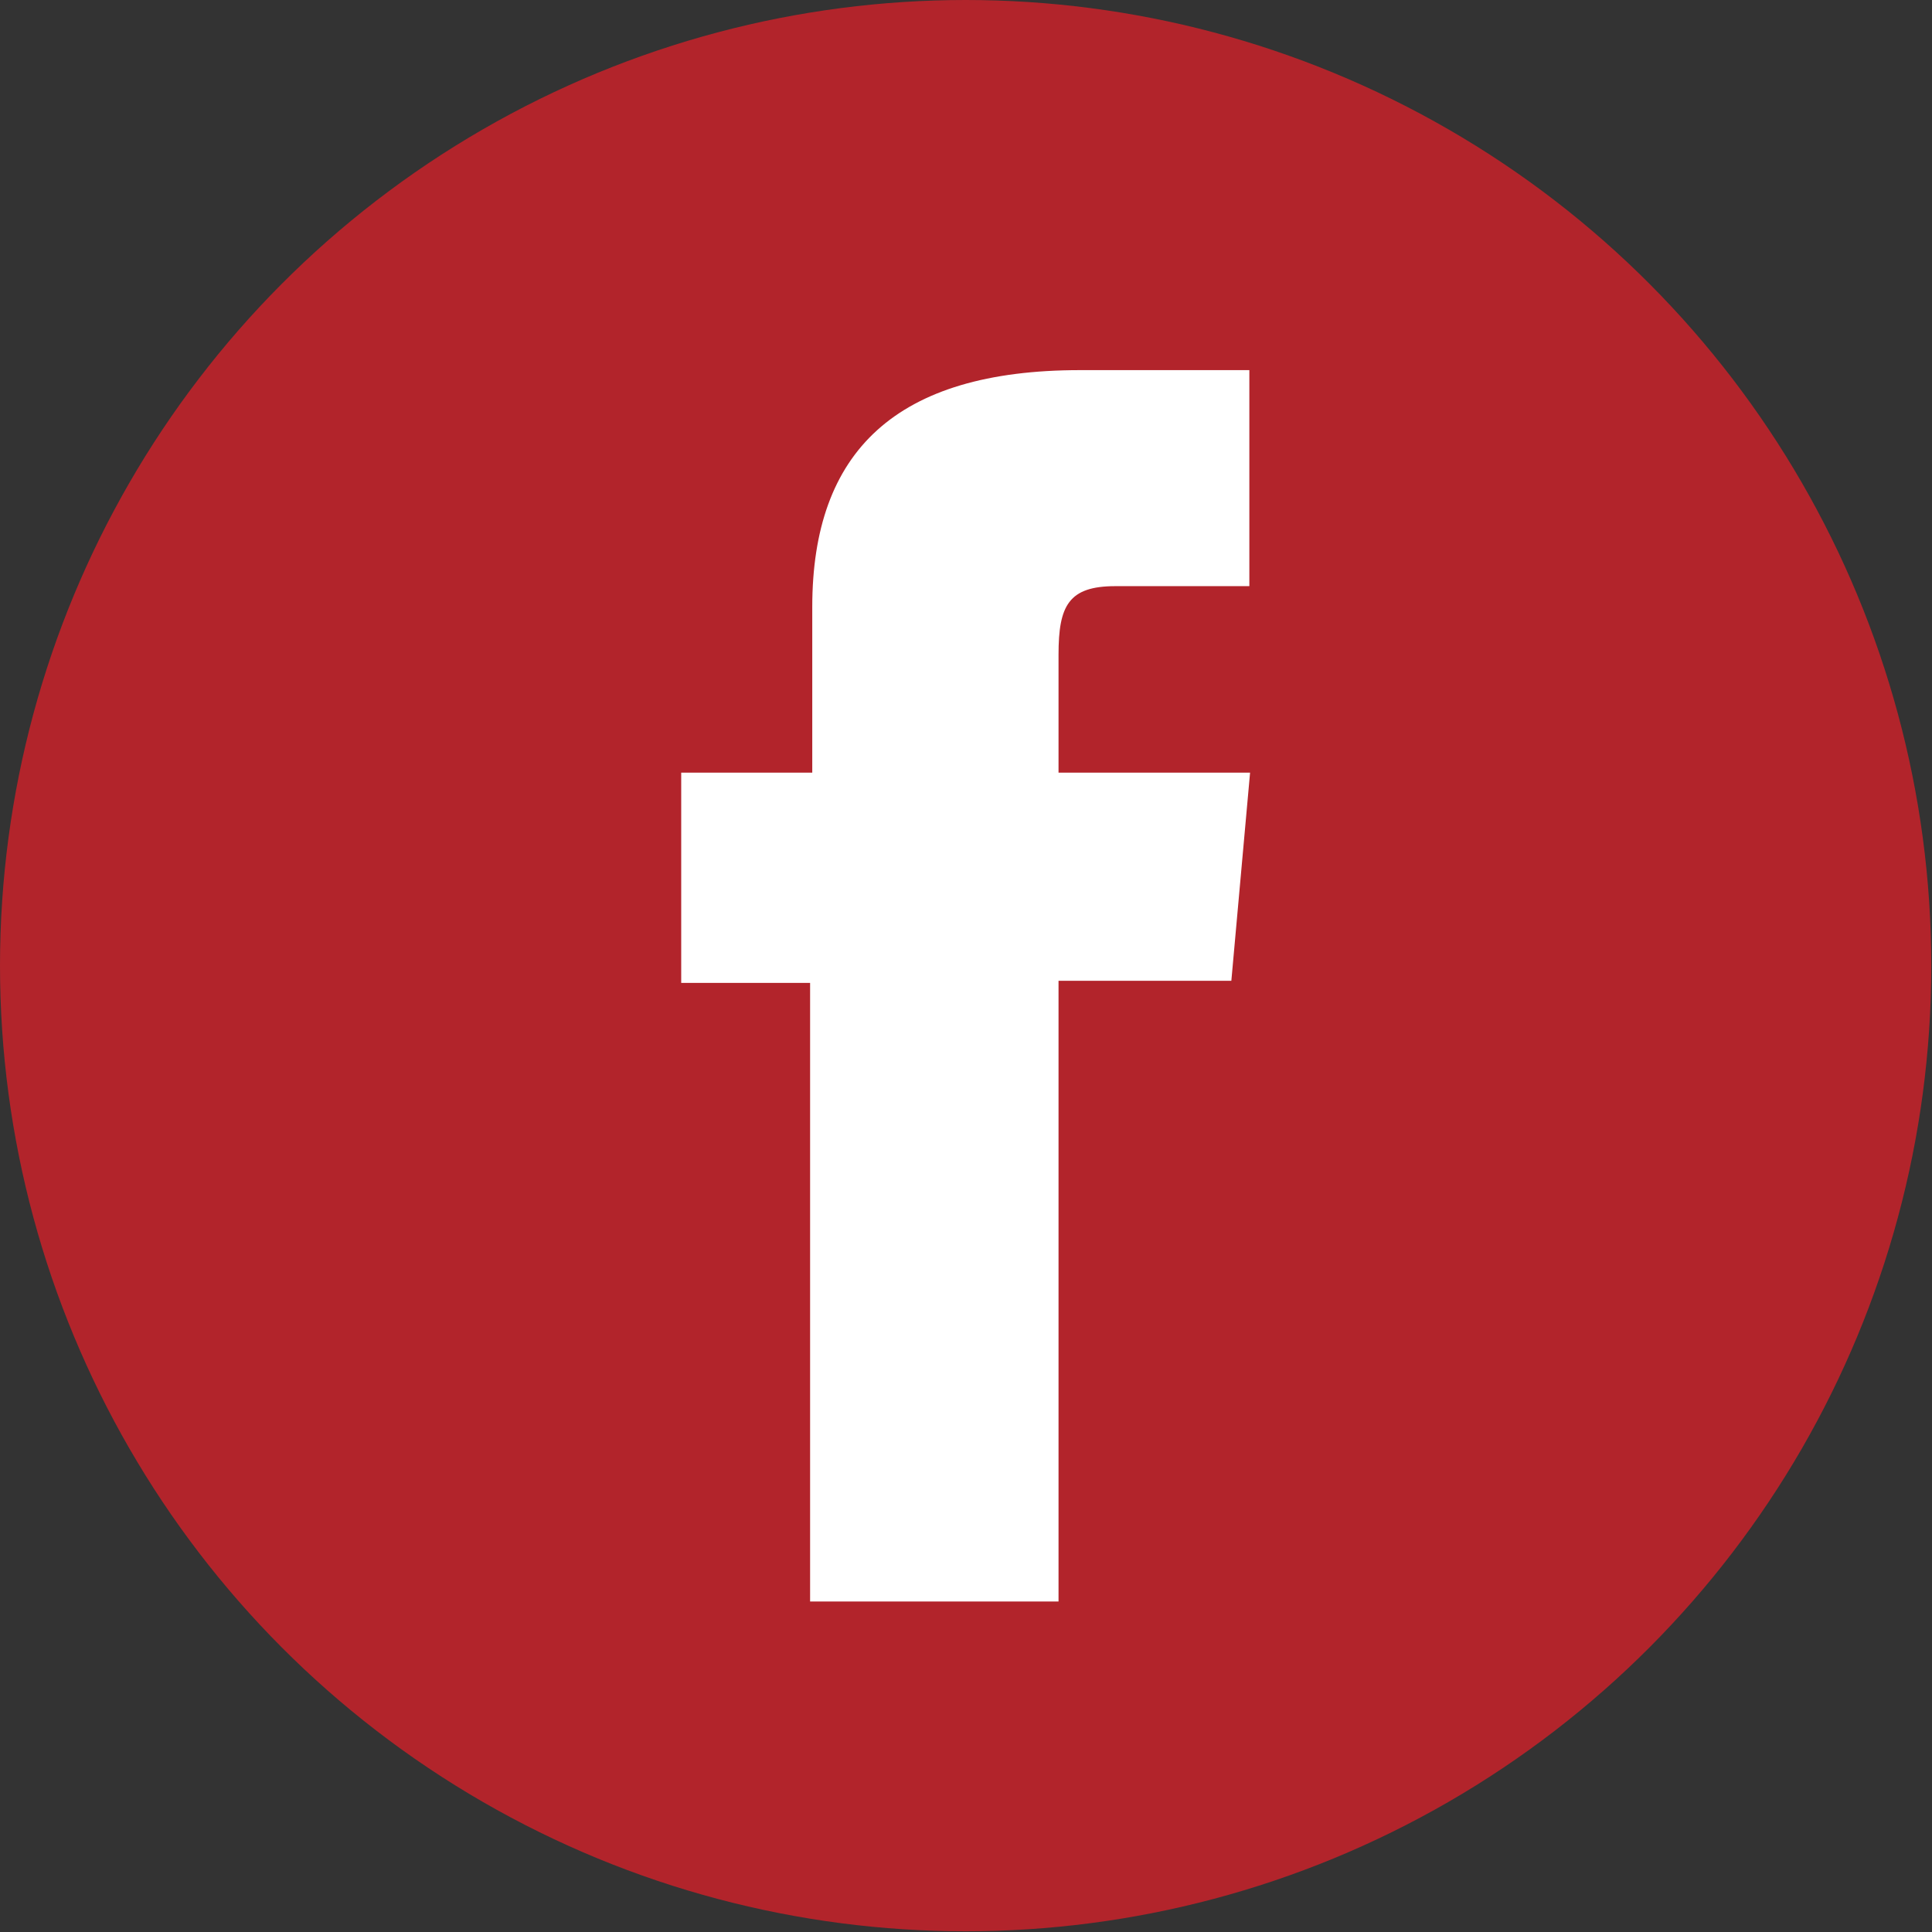
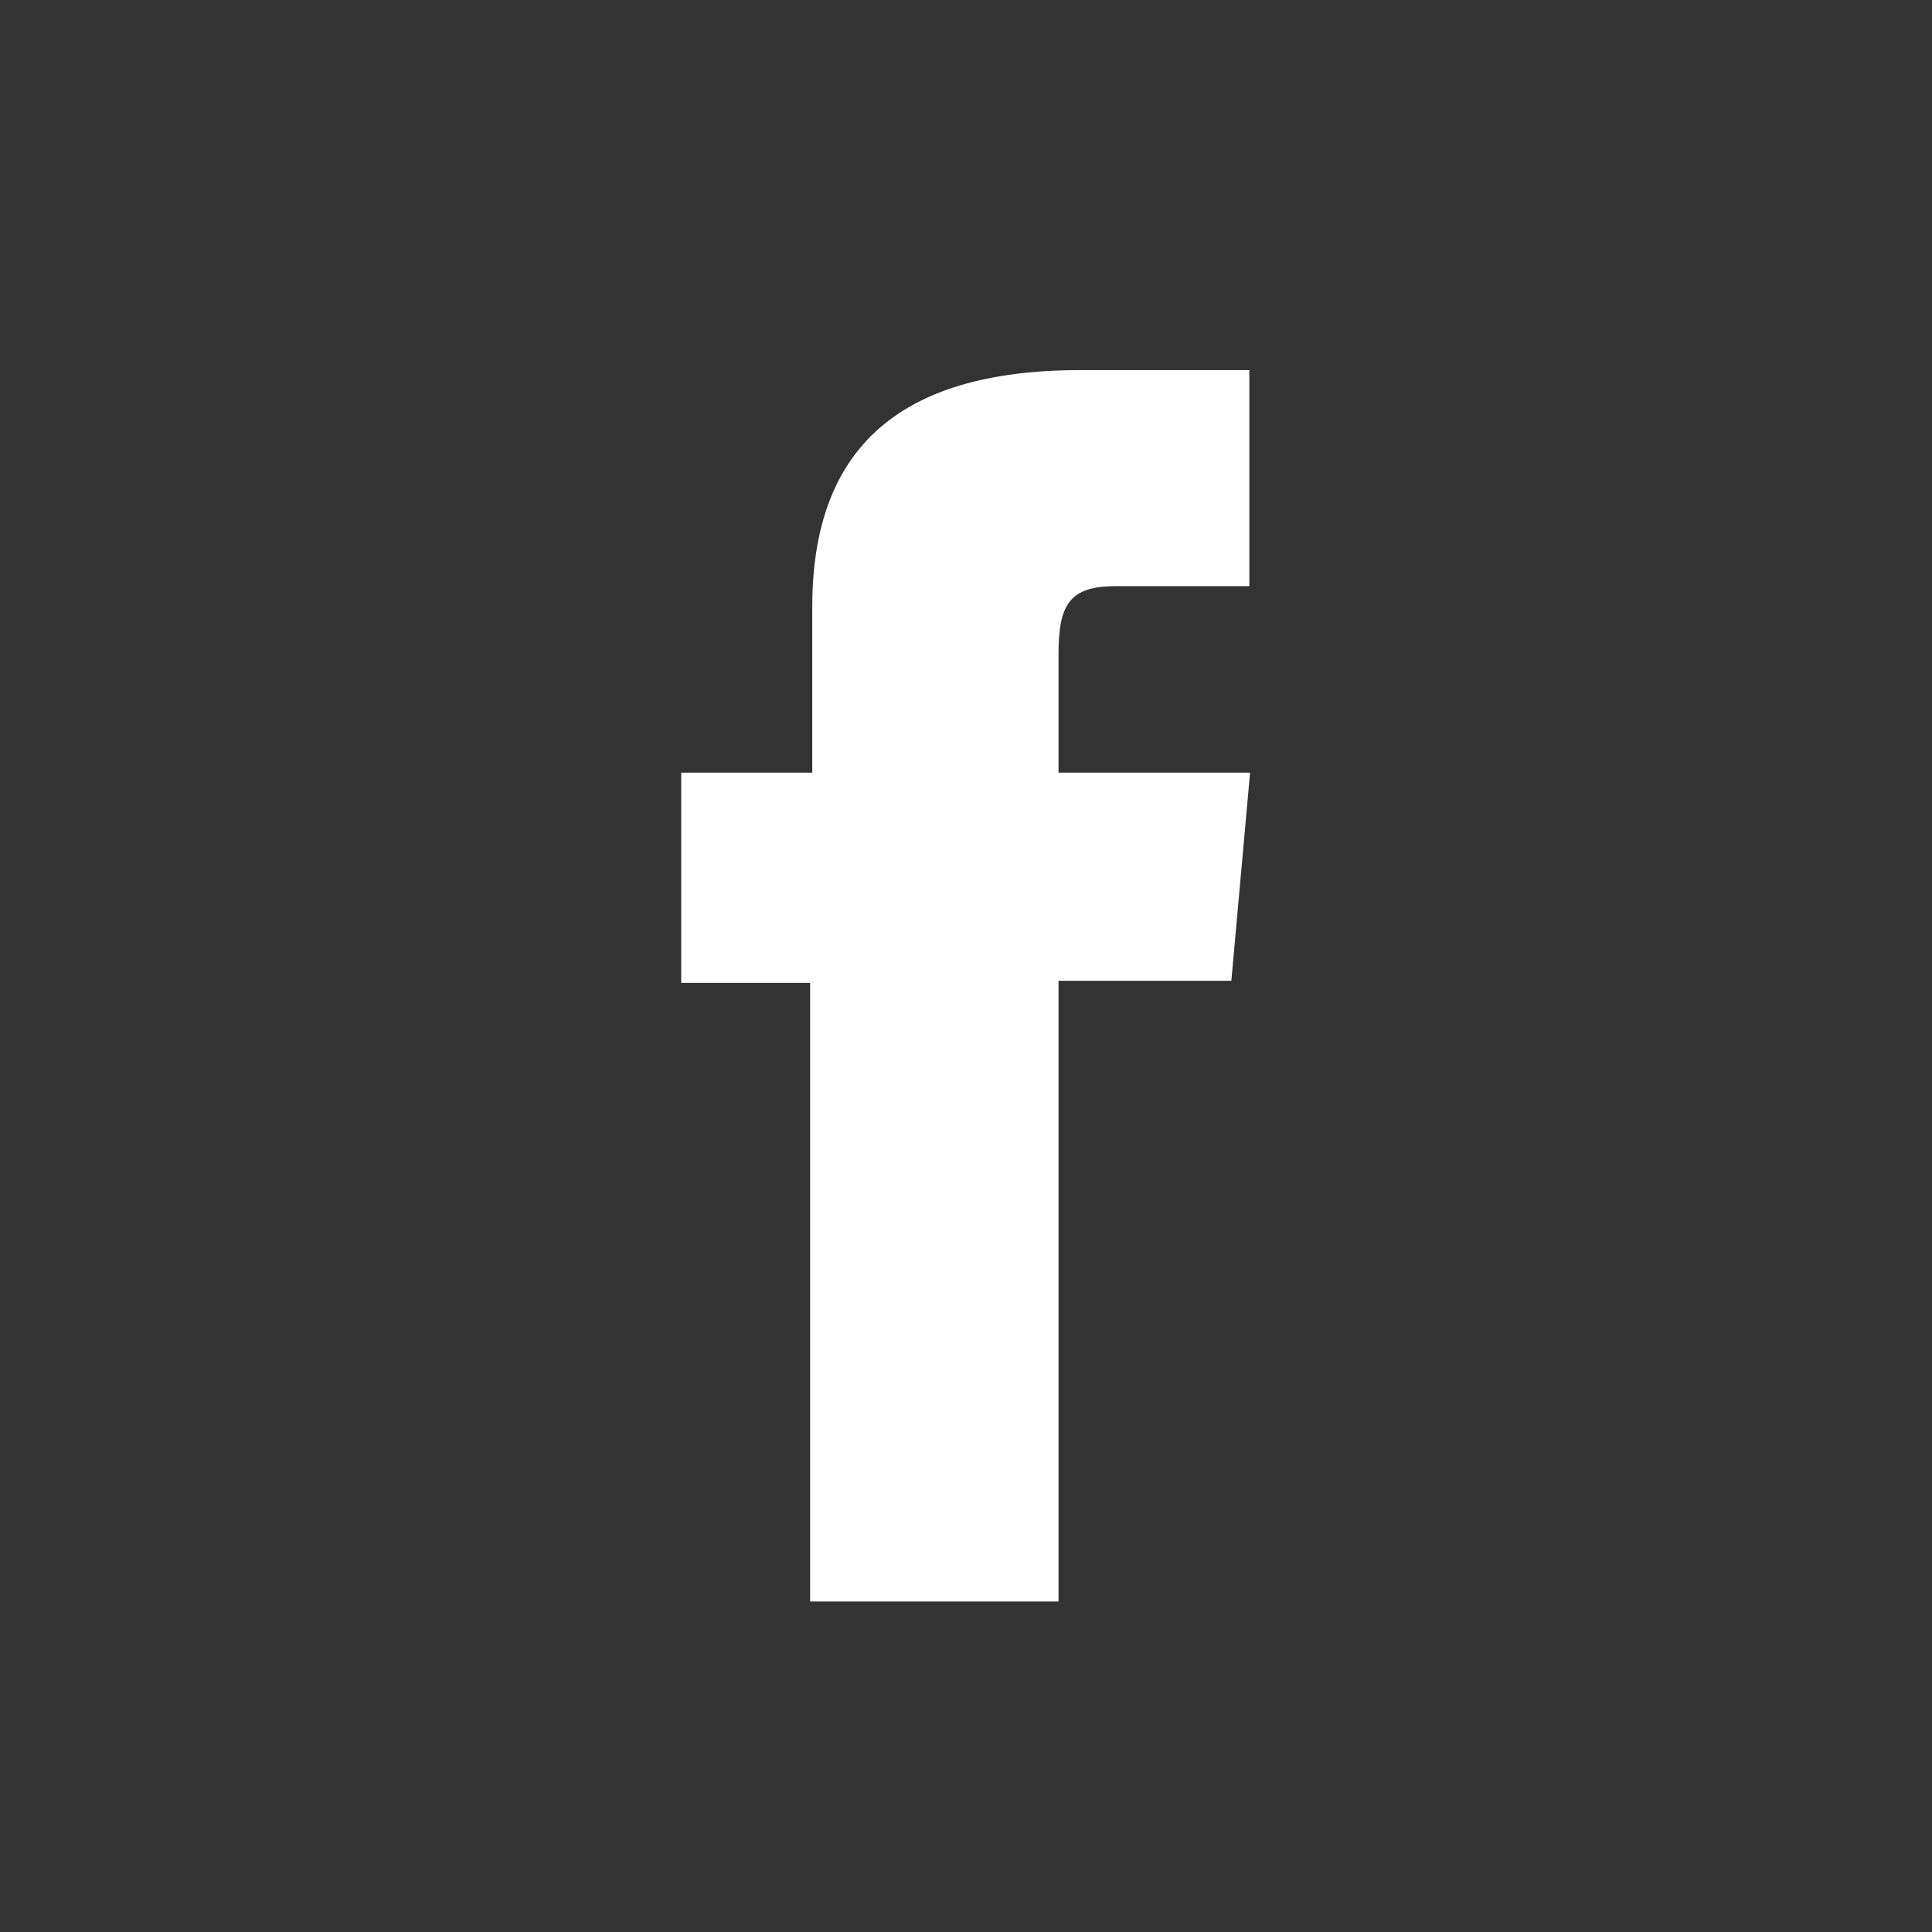
<svg xmlns="http://www.w3.org/2000/svg" width="26.83" height="26.83" viewBox="0 0 26.83 26.83">
  <rect x="0" y="0" width="26.83" height="26.83" fill="#333333" stroke="none" />
  <title>Asset 2</title>
  <g id="22cca1a5-91c6-4587-af8e-3298be4705aa" data-name="Layer 2">
    <g id="12a00e80-1613-4c28-8f71-b441f2617807" data-name="Capa 1">
      <g id="1cfd1b5d-63d3-4a00-8d2b-4842cd8395ef" data-name="&lt;Group&gt;">
        <g id="750973f0-6f30-4688-831a-ddf59edbfe16" data-name="&lt;Group&gt;">
-           <circle id="171dcb48-275a-40cb-adb5-b48a40215db9" data-name="&lt;Path&gt;" cx="13.41" cy="13.41" r="13.41" style="fill:#b2242b" />
-         </g>
+           </g>
        <g id="e7dfa5dd-7314-4ae3-8029-101dd453f933" data-name="&lt;Group&gt;">
          <path id="13b1b52f-6d80-4b0e-b463-1e9d80c4d973" data-name="&lt;Path&gt;" d="M11.25,22.24H14.7V13.62h2.4l.26-2.89H14.7V9.09c0-.68.14-.95.79-.95h1.86v-3H15c-2.56,0-3.72,1.13-3.72,3.29v2.3H9.46v2.92h1.79Z" style="fill:#fff" />
        </g>
      </g>
    </g>
  </g>
</svg>